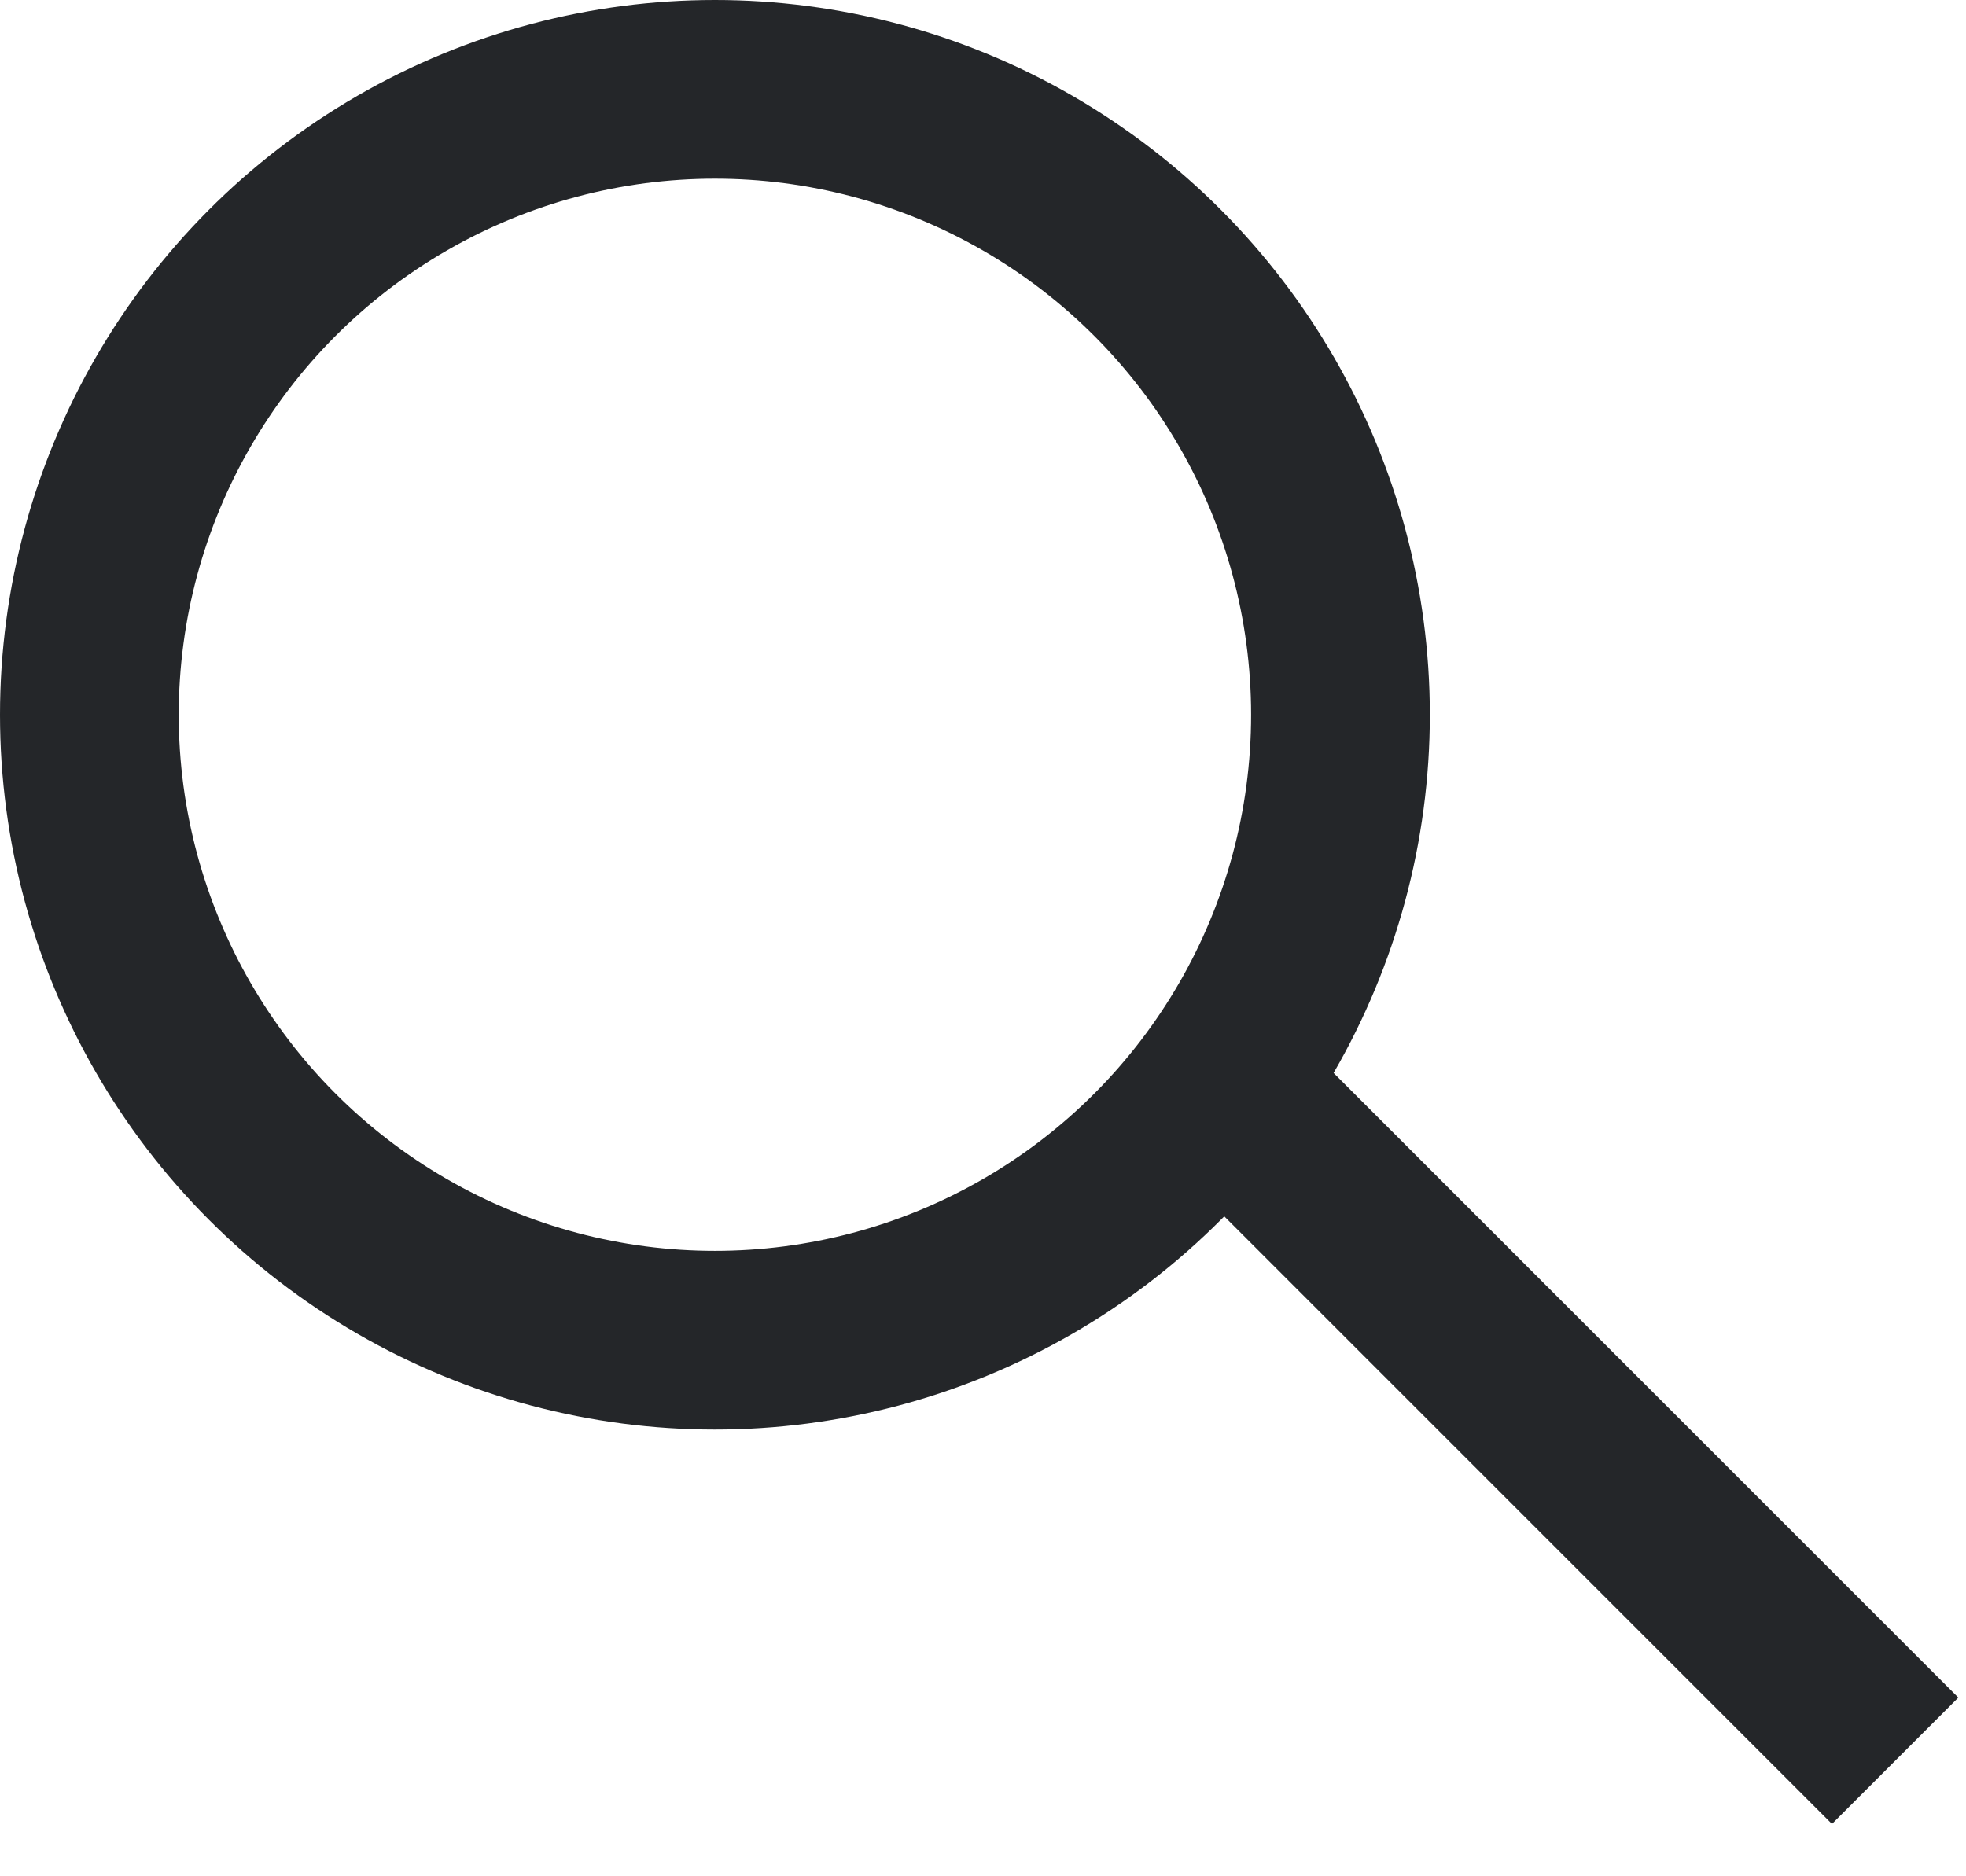
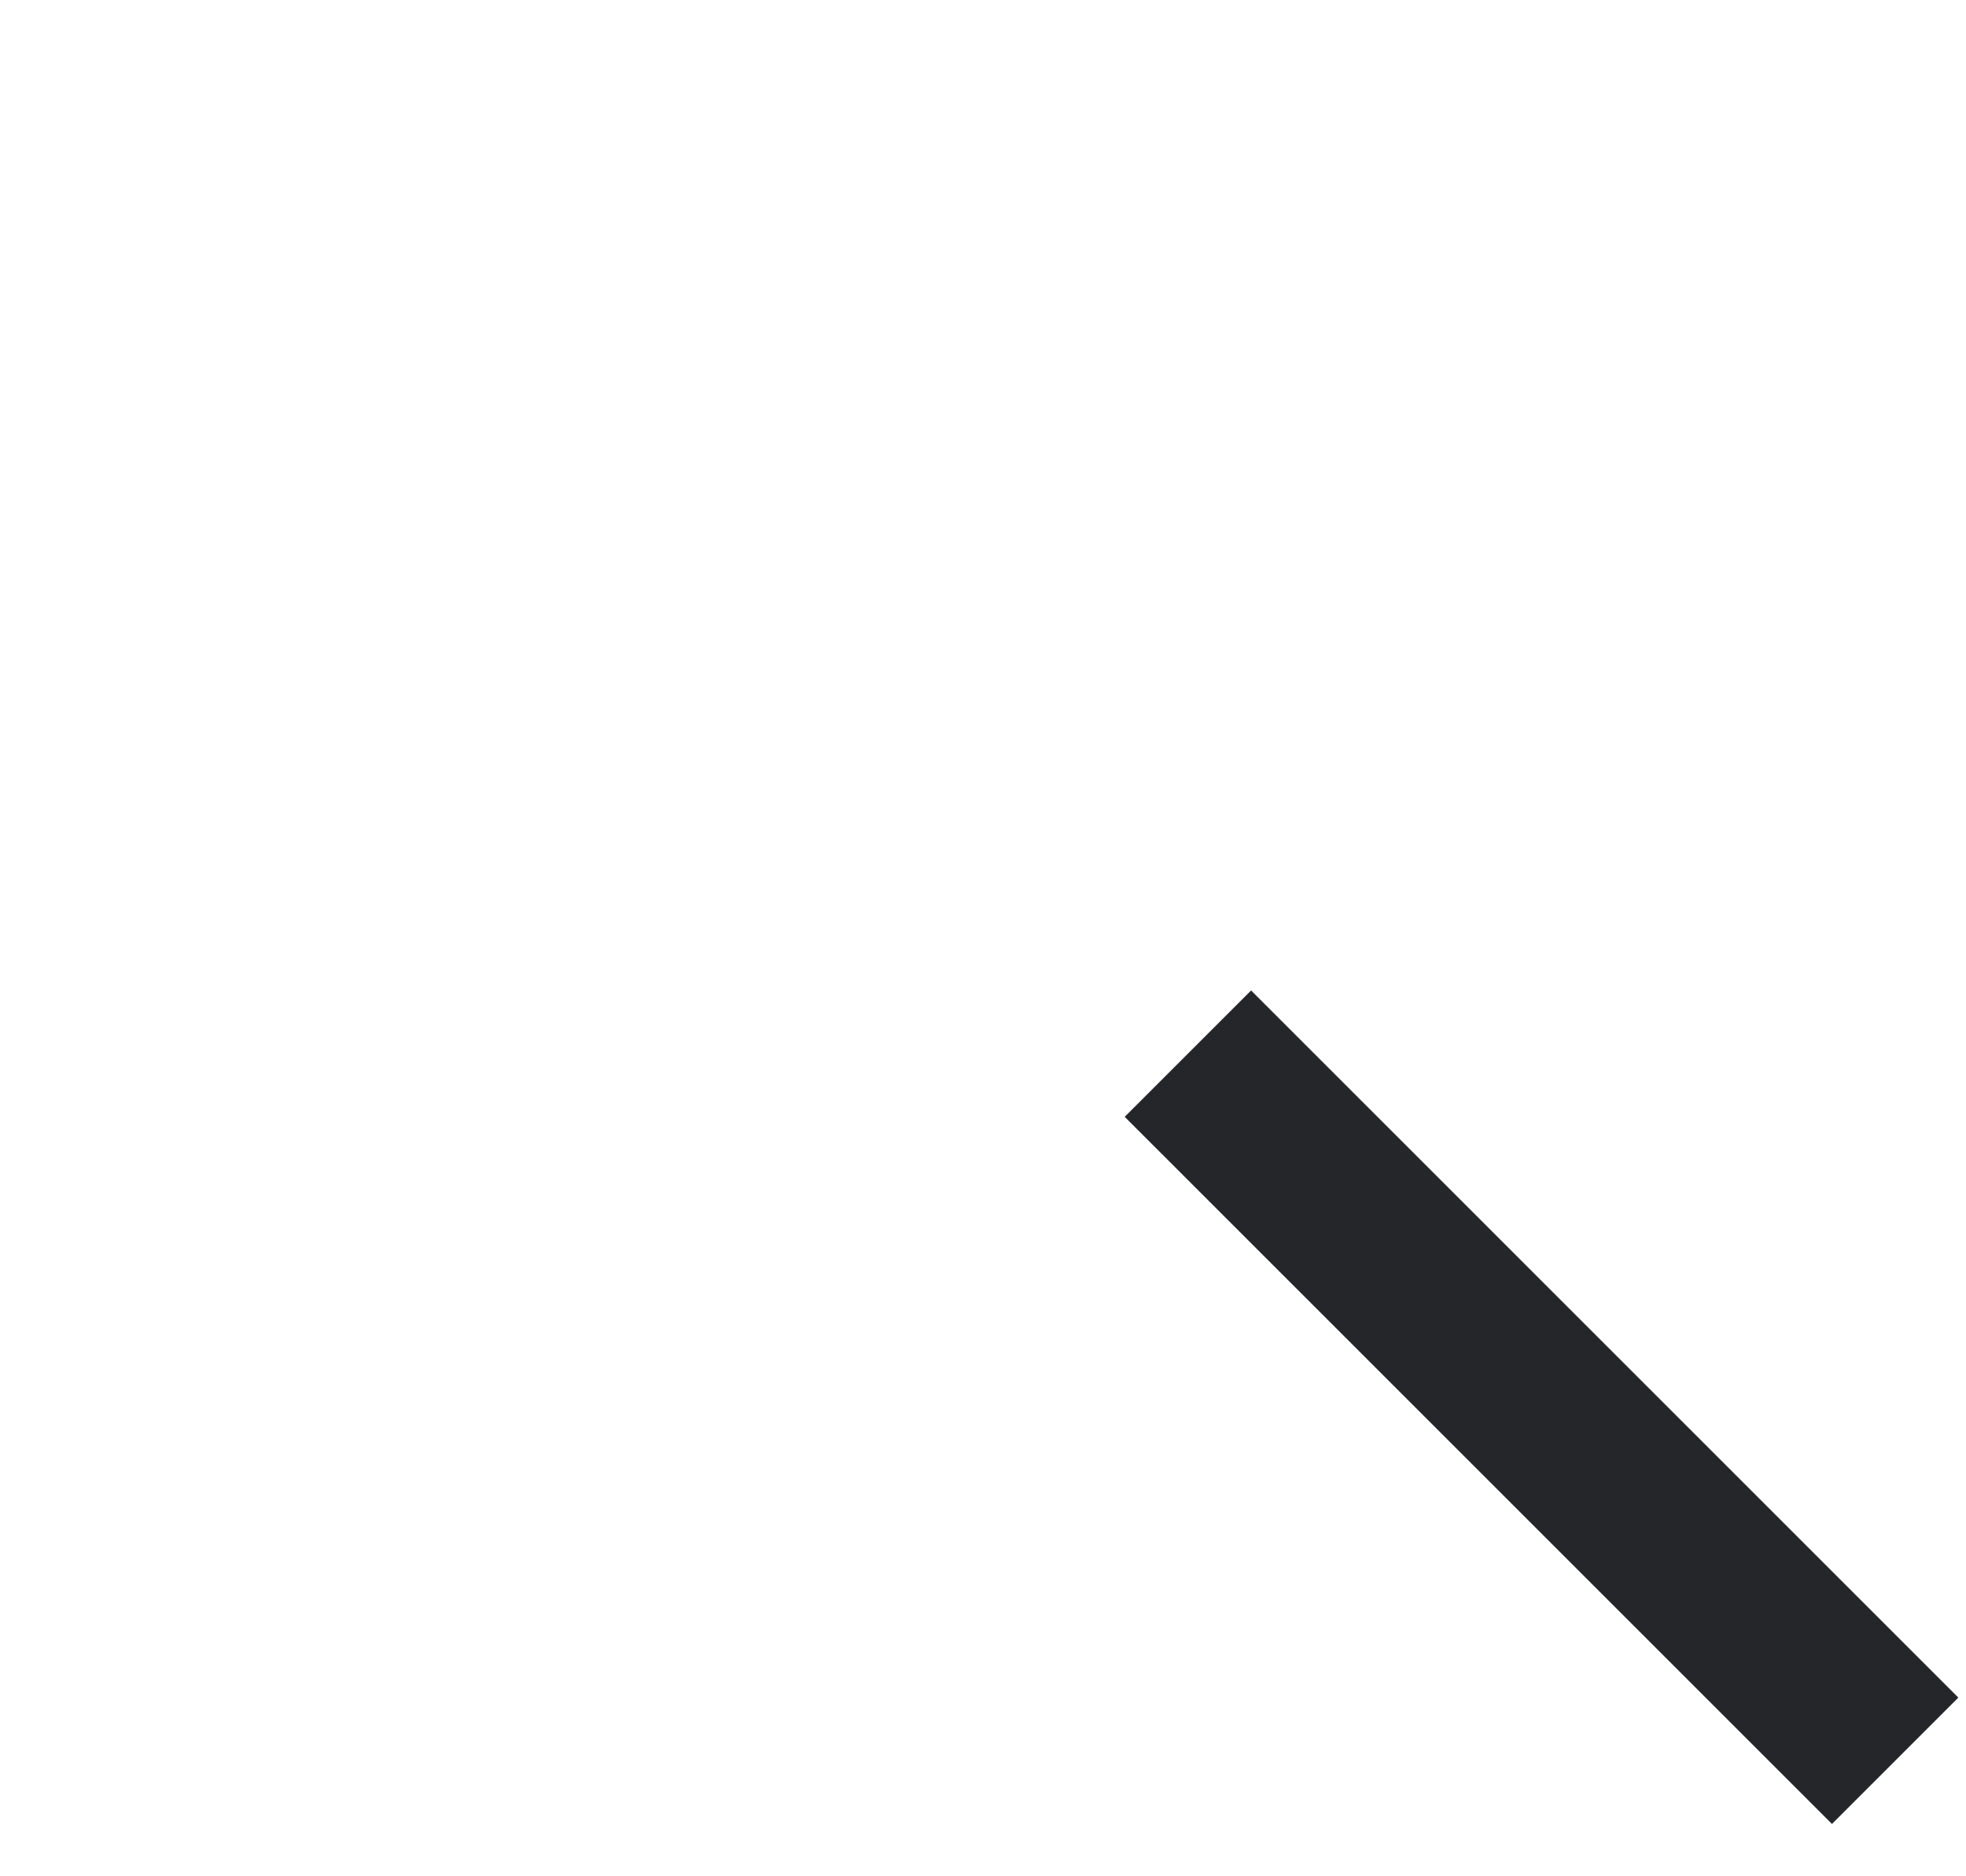
<svg xmlns="http://www.w3.org/2000/svg" width="22px" height="21px" viewBox="0 0 22 21" version="1.1">
  <title>A7233B3D-C237-46E5-99F7-F74F06E1DDE1</title>
  <desc>Created with sketchtool.</desc>
  <g id="Page-1" stroke="none" stroke-width="1" fill="none" fill-rule="evenodd">
    <g id="Crime-Map-1" transform="translate(-300, -379)" stroke="#242629" stroke-width="2">
      <g id="Search-icon" transform="translate(301, 380)">
-         <circle id="Oval" cx="7" cy="7" r="7" />
        <path d="M13,11.5 L19.5,18" id="Line-3" stroke-linecap="square" />
      </g>
    </g>
  </g>
</svg>